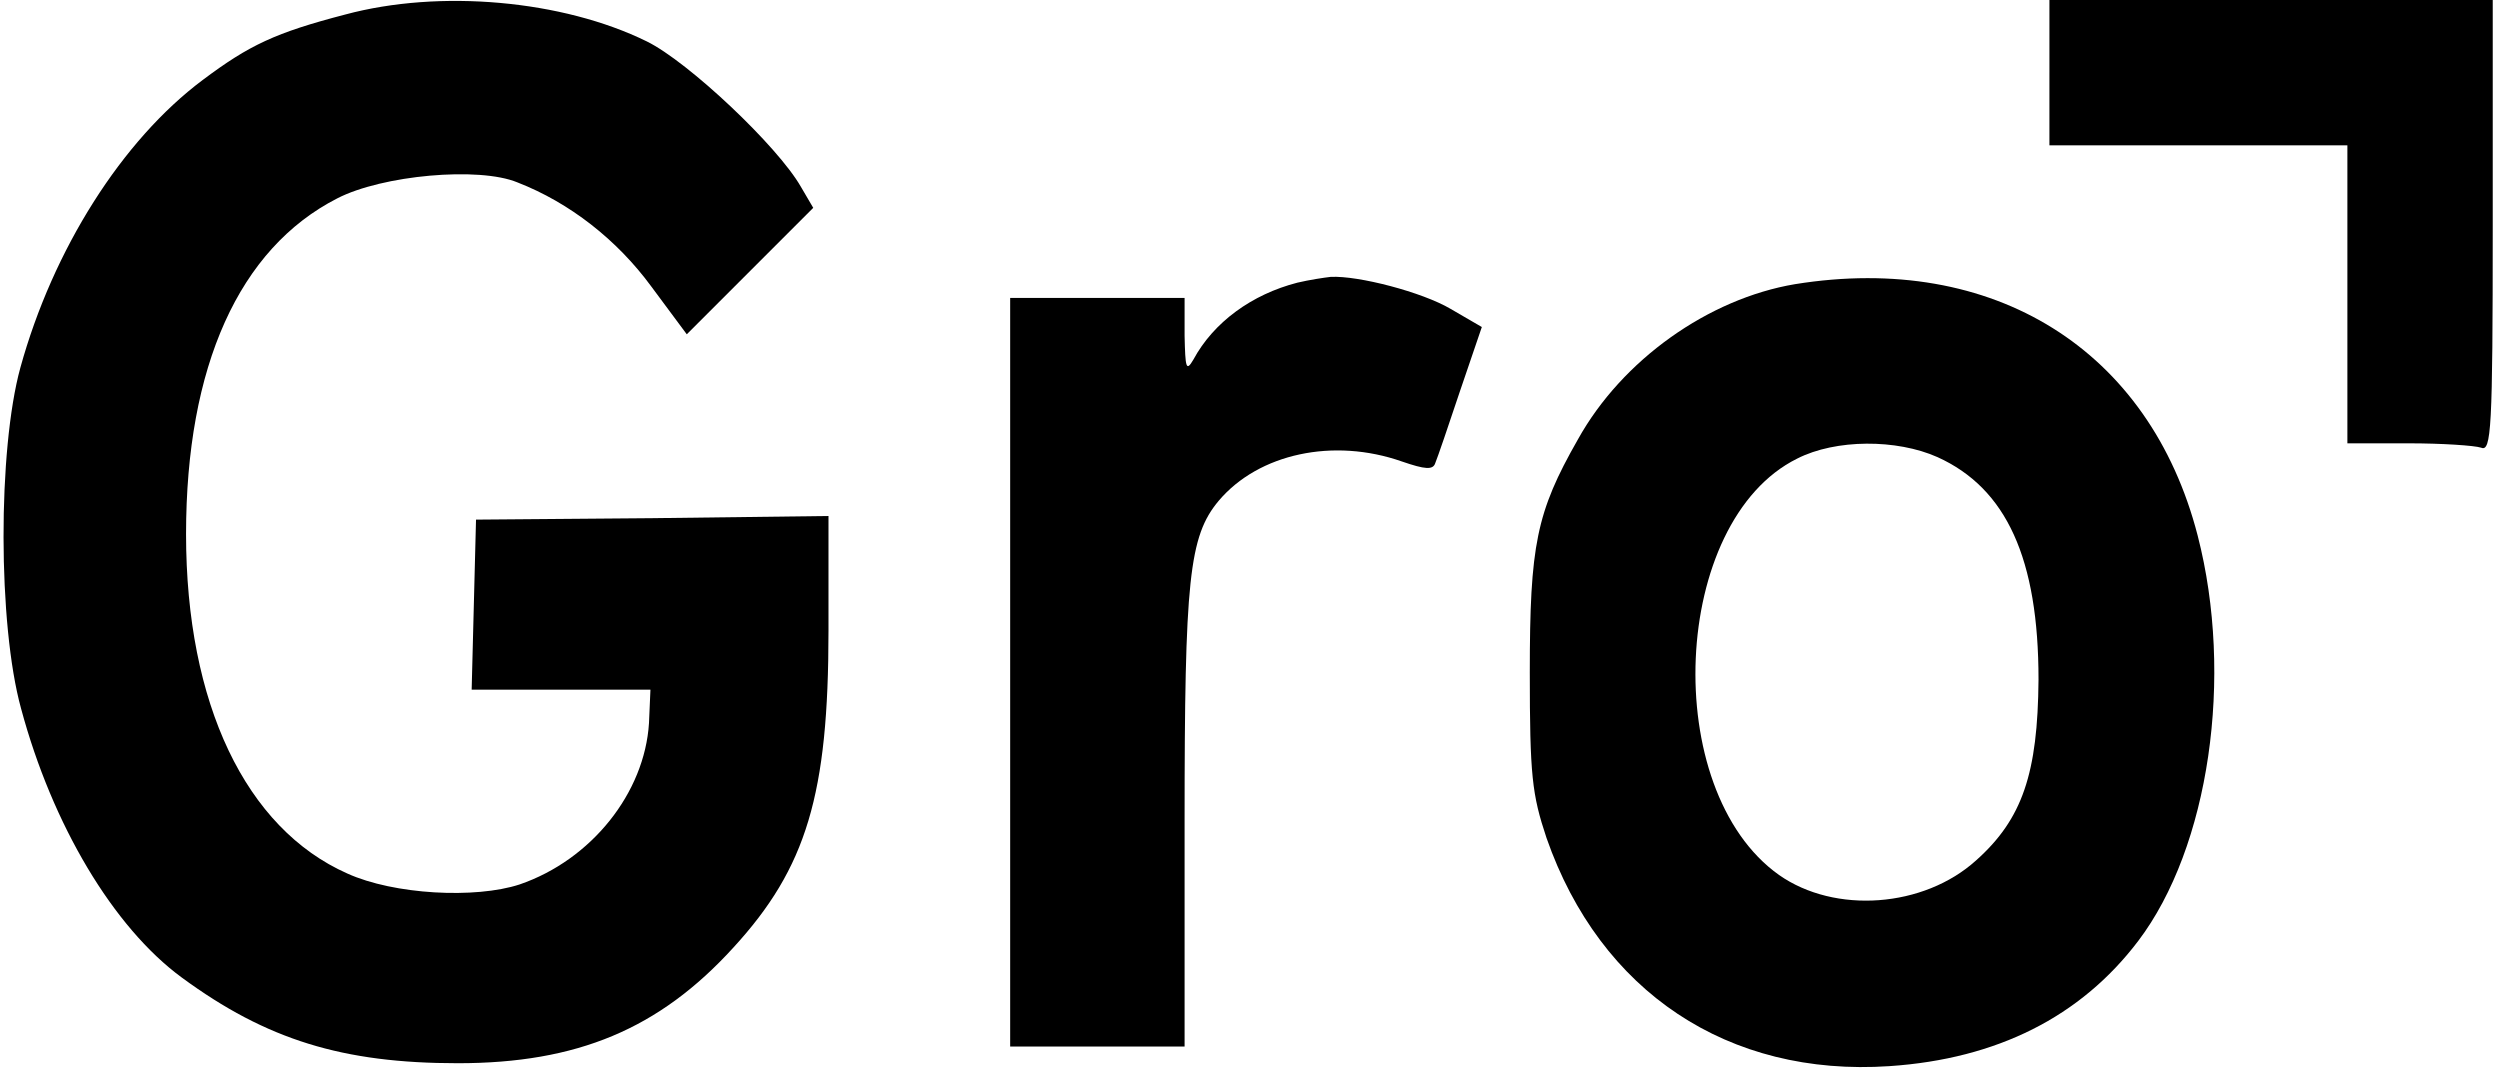
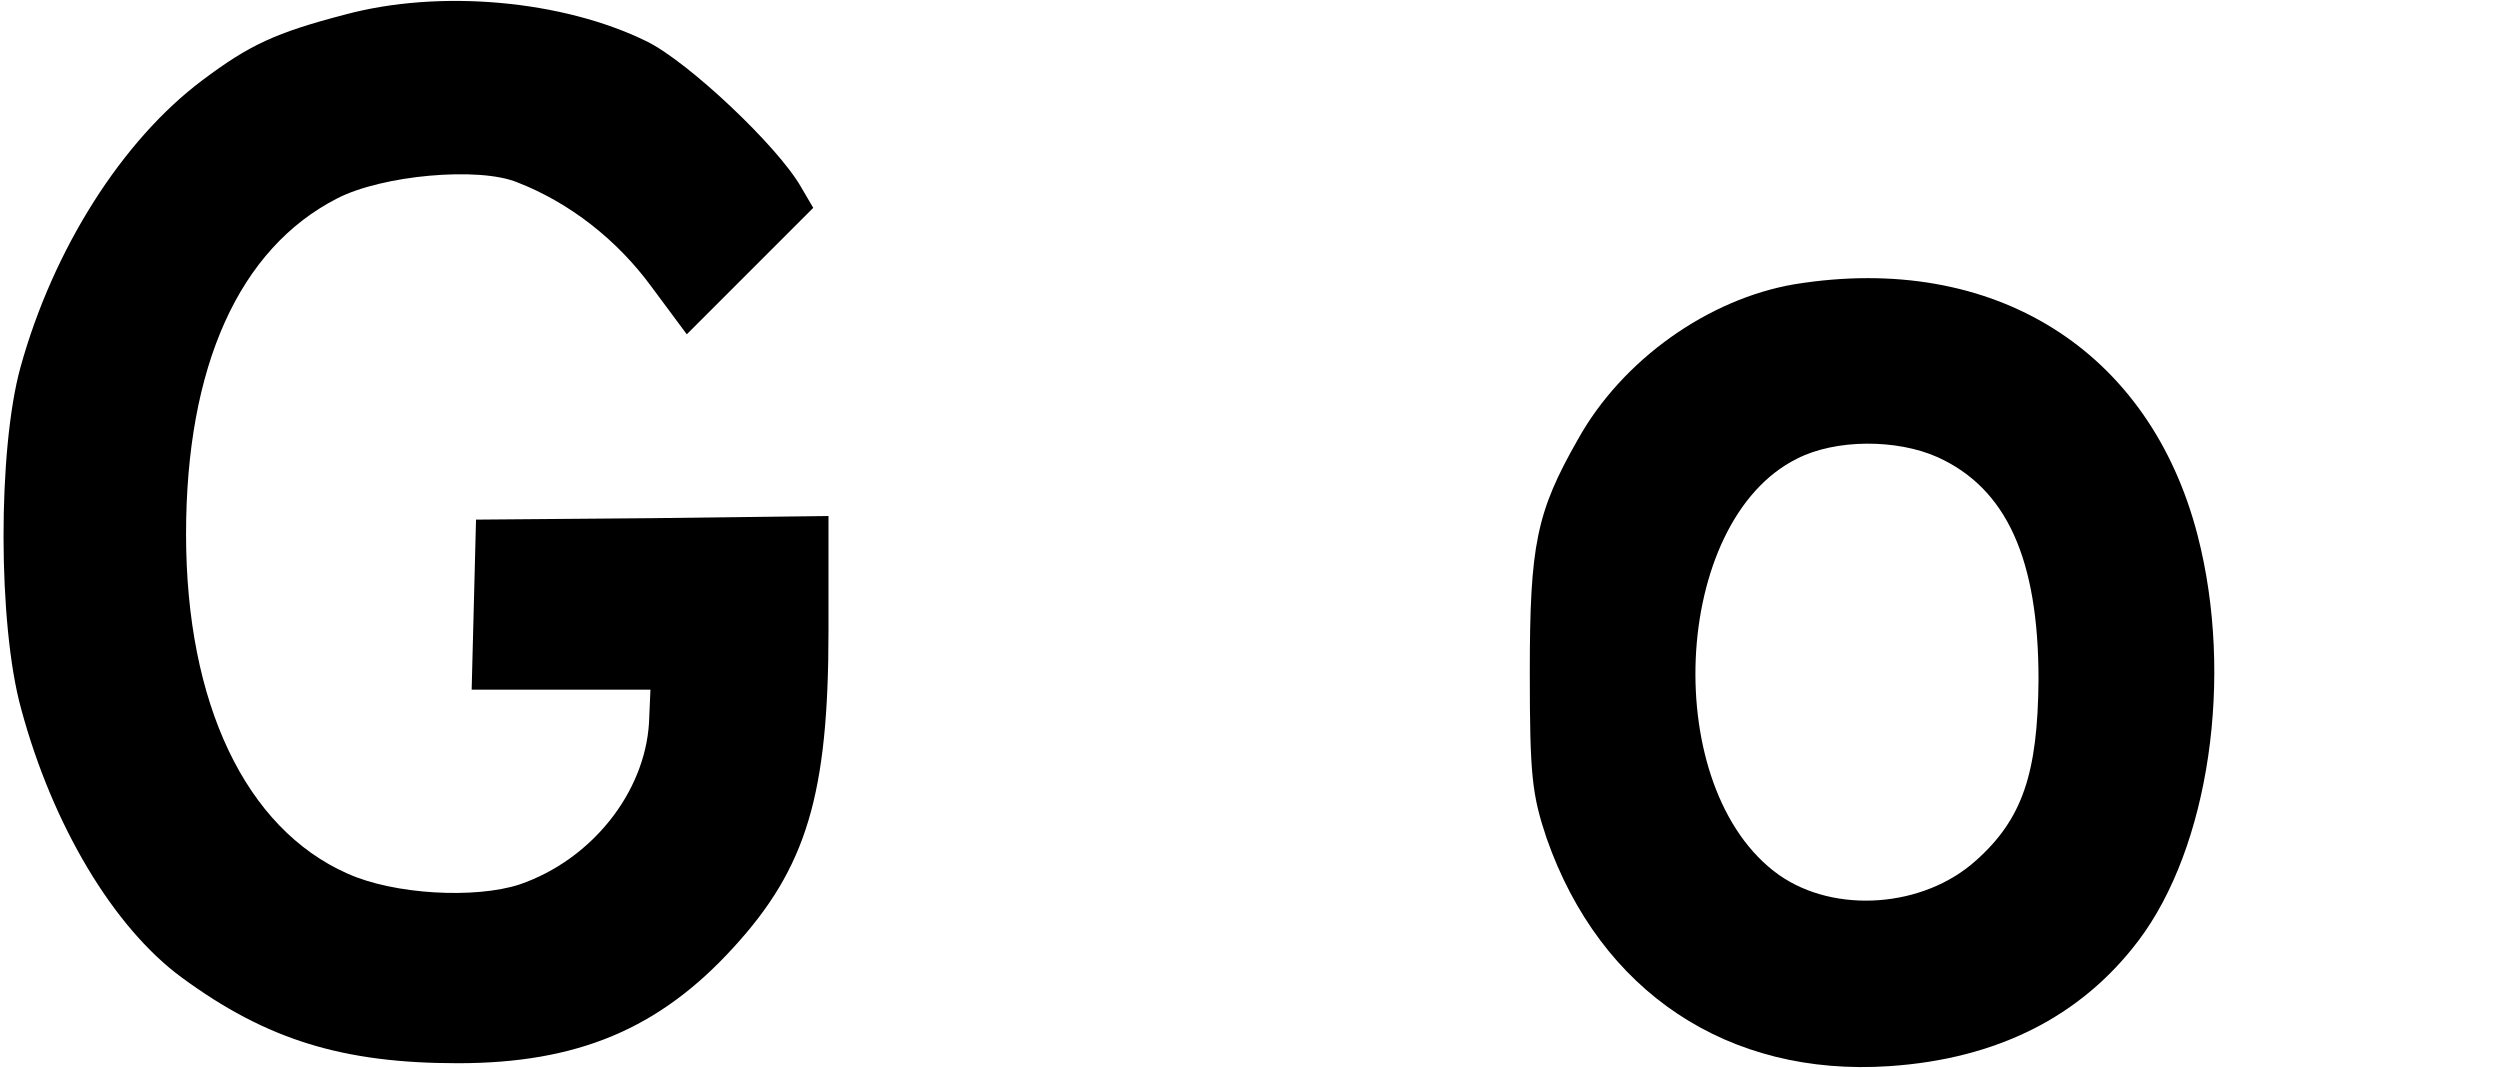
<svg xmlns="http://www.w3.org/2000/svg" version="1.0" width="344pt" height="147pt" viewBox="0 0 344 147" preserveAspectRatio="xMidYMid meet">
  <g transform="translate(0,147) scale(0.1,-0.1)" fill="#000000" stroke="none">
    <path d="M475 1450 c-96 -25 -132 -42 -196 -90 -111 -83 -206 -233 -251 -396 -31 -113 -31 -353 1 -469 43 -160 127 -301 221 -370 117 -86 222 -118 380 -118 164 0 277 47 379 159 101 110 131 211 131 436 l0 158 -242 -3 -243 -2 -3 -117 -3 -117 123 0 123 0 -2 -46 c-6 -96 -79 -188 -178 -222 -61 -20 -173 -14 -237 15 -140 62 -222 234 -222 467 0 231 73 393 208 462 62 32 195 44 248 22 72 -28 137 -79 184 -143 l49 -66 87 87 87 87 -17 29 c-32 56 -155 172 -212 200 -116 57 -285 72 -415 37z" />
-     <path d="M2820 1370 l0 -100 205 0 205 0 0 -205 0 -205 84 0 c46 0 91 -3 100 -6 14 -6 16 25 16 305 l0 311 -305 0 -305 0 0 -100z" />
-     <path d="M1785 1081 c-62 -16 -115 -54 -143 -106 -10 -17 -11 -11 -12 33 l0 52 -120 0 -120 0 0 -515 0 -515 120 0 120 0 0 310 c0 333 6 392 47 441 55 65 158 87 252 54 32 -11 43 -12 46 -2 3 7 18 51 34 99 l30 88 -43 25 c-39 23 -127 46 -165 44 -9 -1 -29 -4 -46 -8z" />
    <path d="M2470 1079 c-119 -20 -238 -104 -299 -214 -57 -100 -66 -145 -66 -320 0 -142 3 -168 23 -228 74 -212 250 -329 472 -314 148 10 263 68 342 172 98 129 132 364 82 558 -66 256 -281 390 -554 346z m196 -238 c95 -43 139 -140 139 -306 -1 -129 -22 -192 -86 -249 -72 -65 -194 -74 -271 -20 -165 117 -149 487 25 573 53 27 137 27 193 2z" />
  </g>
</svg>